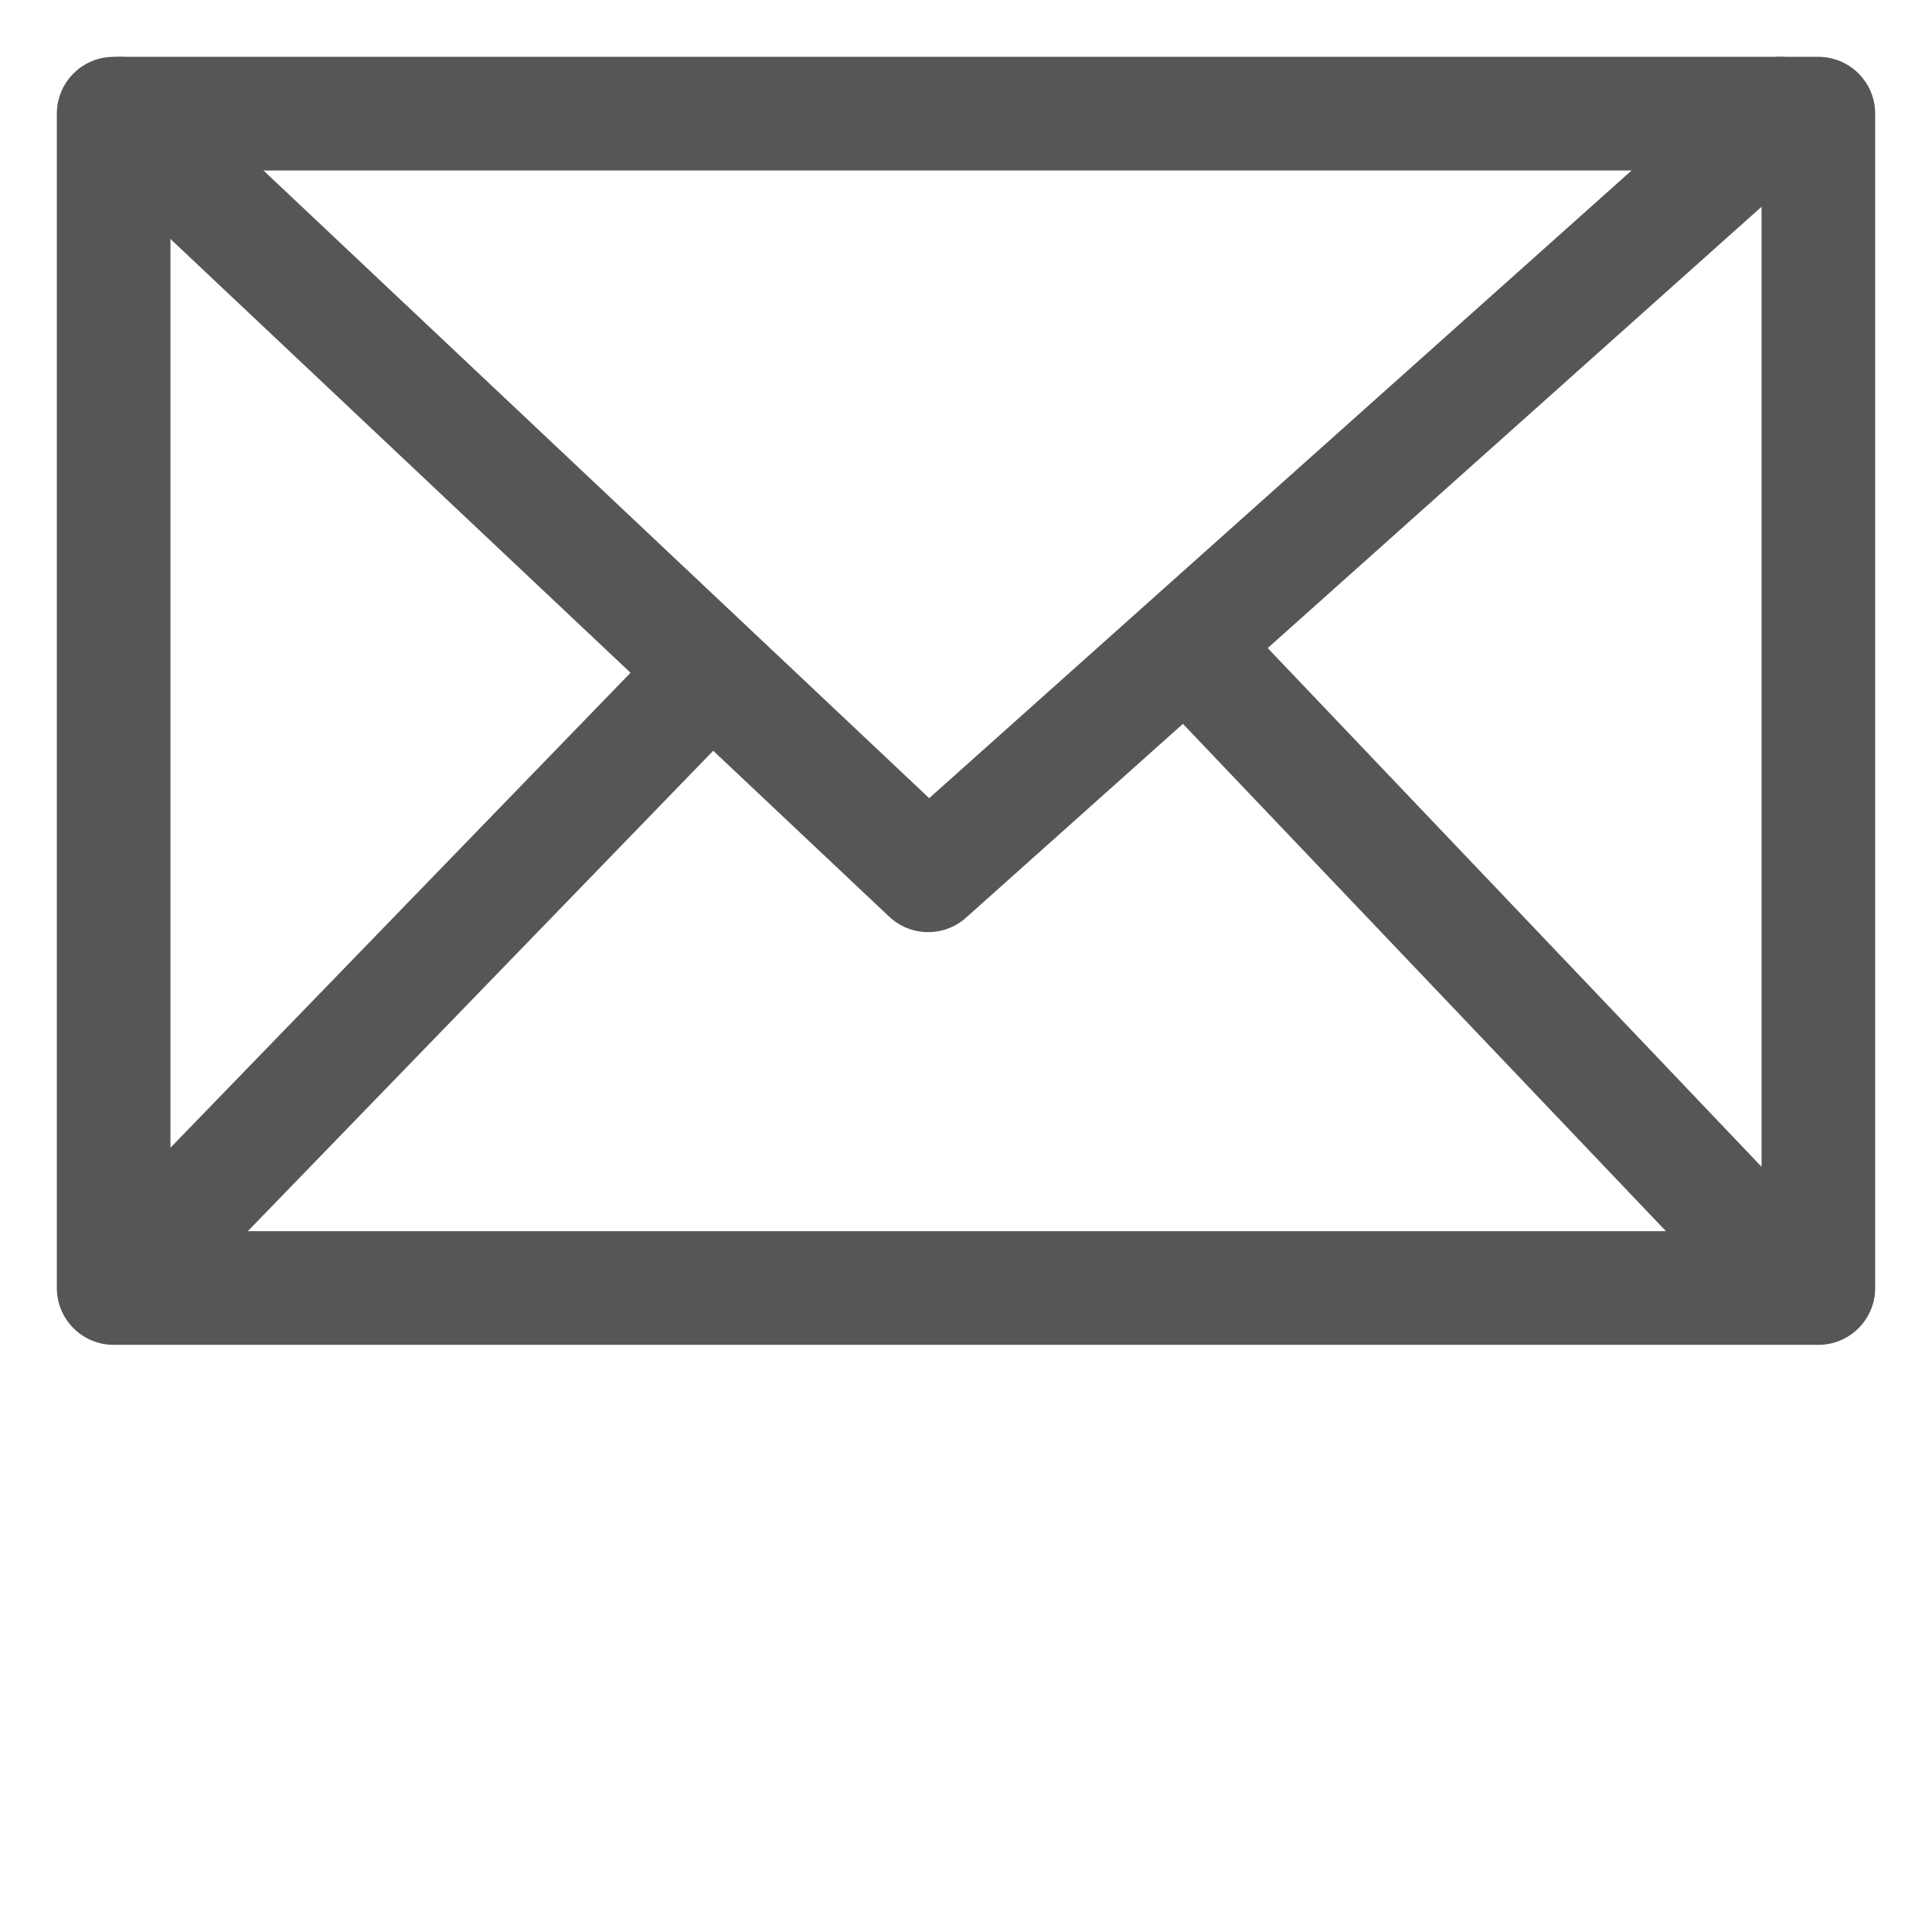
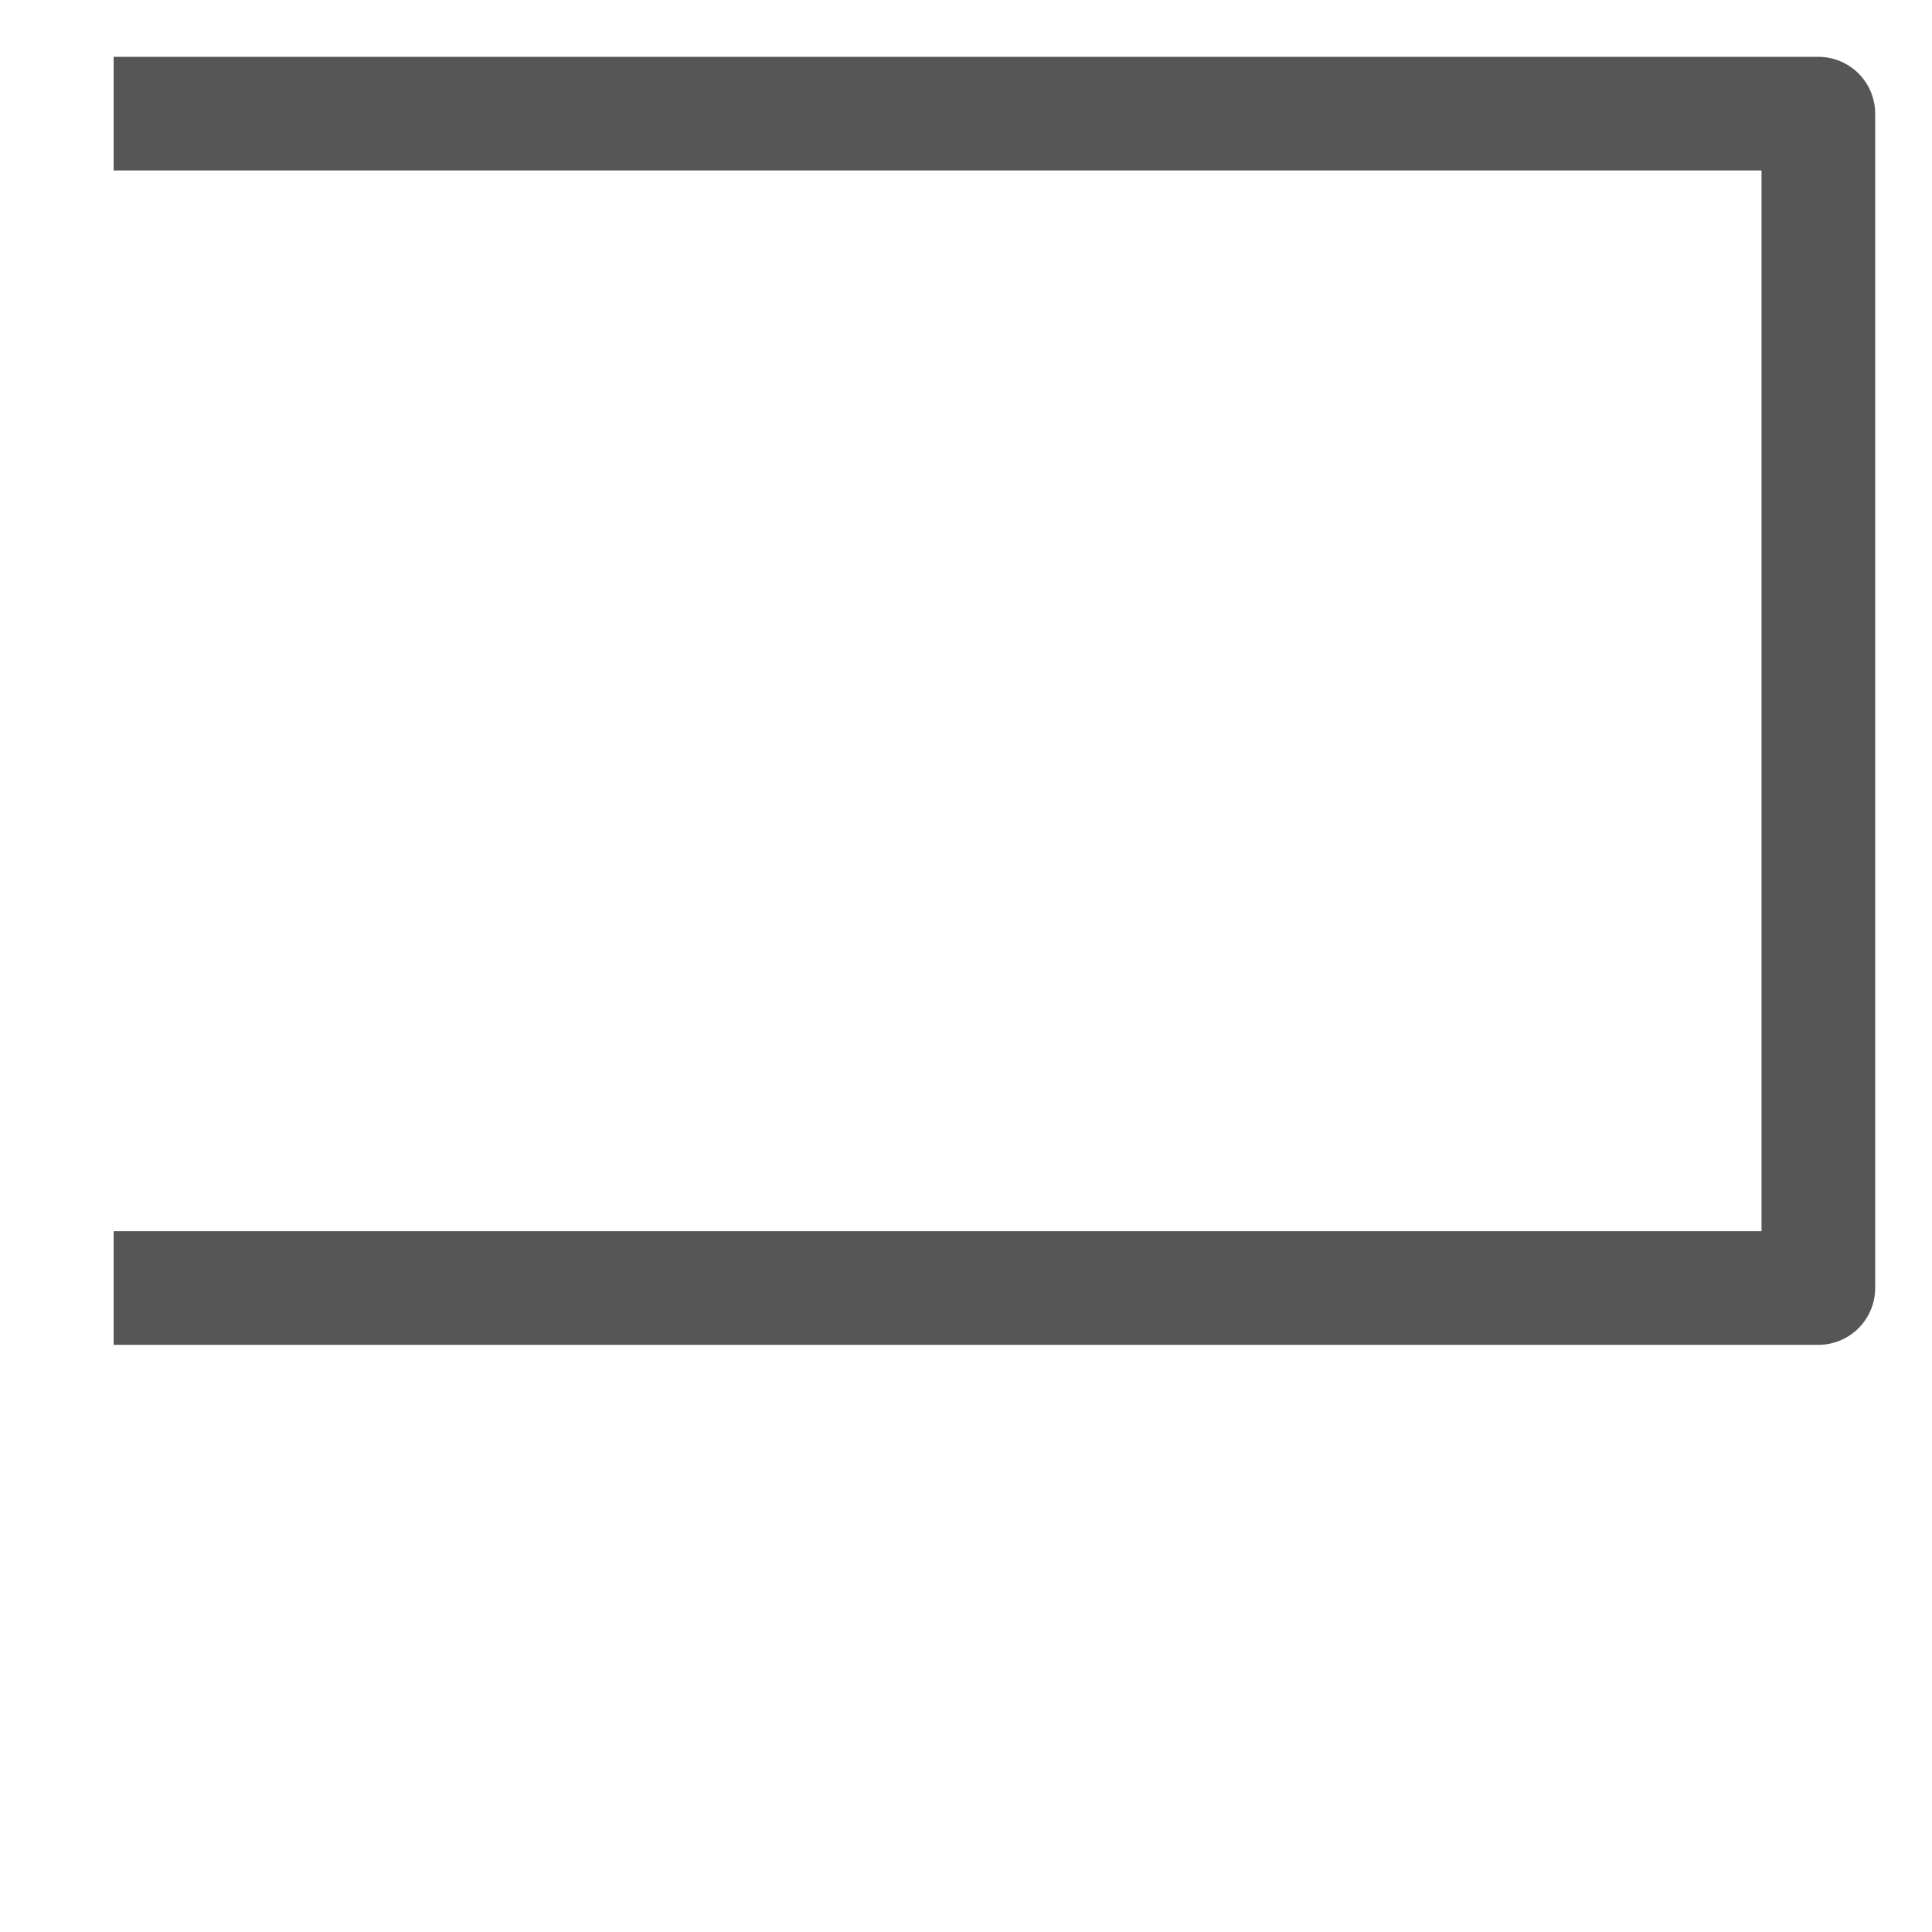
<svg xmlns="http://www.w3.org/2000/svg" width="34" height="34" fill="none" stroke="#575656" stroke-width="2">
-   <path d="M16.334 15.404L31.333 2M16.334 15.404L2.118 2" stroke-linecap="round" />
-   <path stroke-linejoin="round" d="M2 2h30v20.667H2z" />
-   <path d="M20.903 11.378l10.431 10.956M12.371 11.961L2 22.667" />
+   <path stroke-linejoin="round" d="M2 2h30v20.667H2" />
</svg>